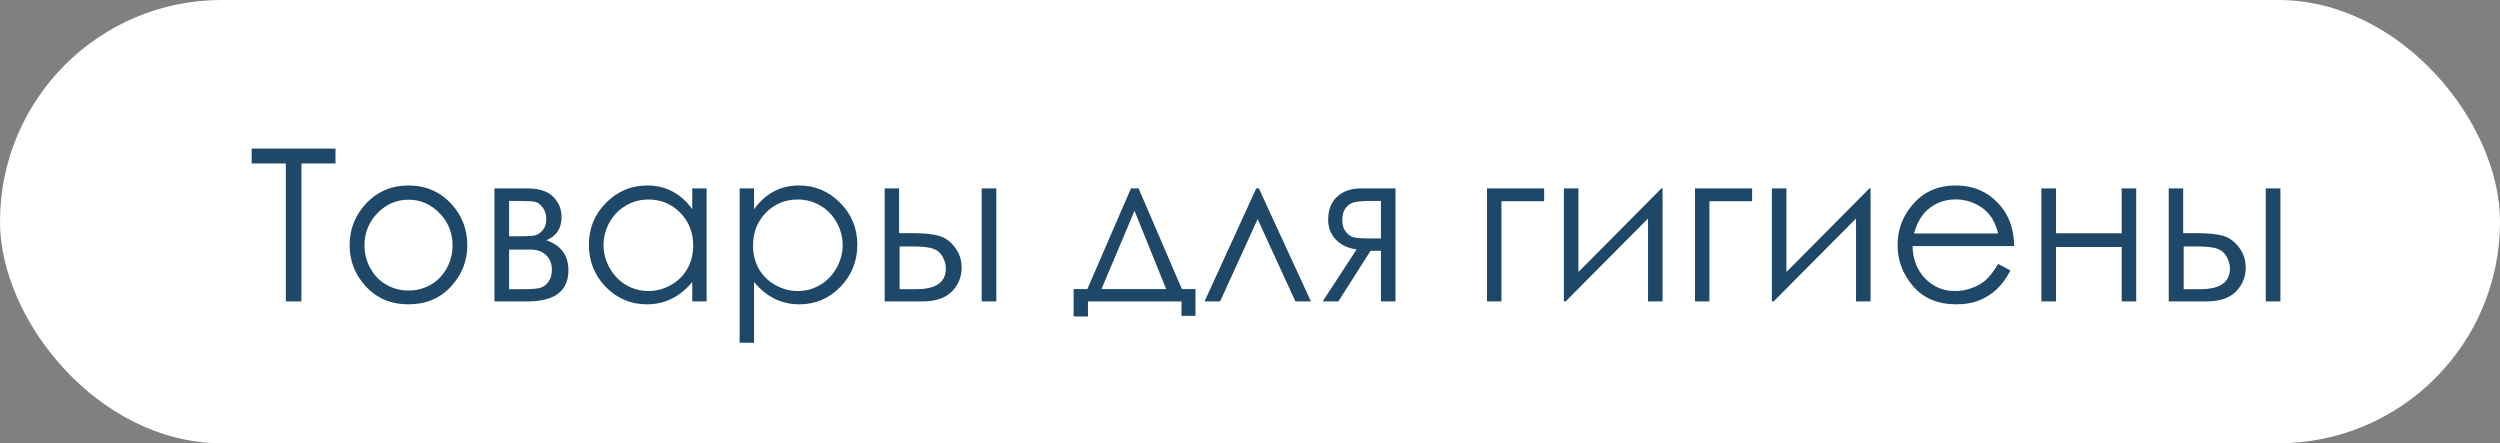
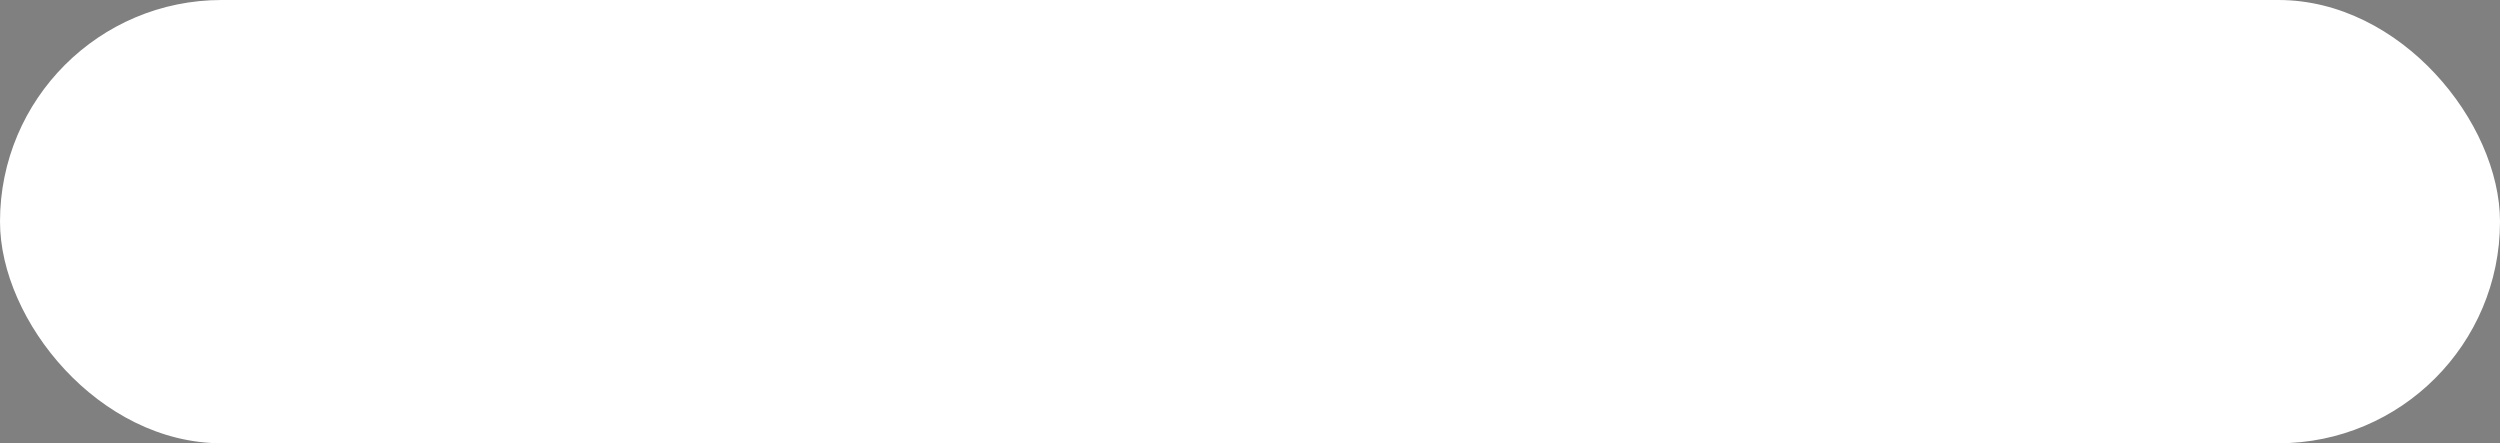
<svg xmlns="http://www.w3.org/2000/svg" width="141" height="25" viewBox="0 0 141 25" fill="none">
  <rect x="0" y="0" width="141" height="25" fill="#808080" stroke="none" />
  <rect width="141" height="25" rx="12.5" fill="white" />
-   <path d="M14.193 9.219V8.381H18.922V9.219H17V17H16.121V9.219H14.193ZM23.041 10.461C24.021 10.461 24.834 10.816 25.479 11.527C26.064 12.176 26.357 12.943 26.357 13.83C26.357 14.721 26.047 15.5 25.426 16.168C24.809 16.832 24.014 17.164 23.041 17.164C22.064 17.164 21.266 16.832 20.645 16.168C20.027 15.5 19.719 14.721 19.719 13.83C19.719 12.947 20.012 12.182 20.598 11.533C21.242 10.818 22.057 10.461 23.041 10.461ZM23.041 11.264C22.361 11.264 21.777 11.516 21.289 12.02C20.801 12.523 20.557 13.133 20.557 13.848C20.557 14.309 20.668 14.738 20.891 15.137C21.113 15.535 21.414 15.844 21.793 16.062C22.172 16.277 22.588 16.385 23.041 16.385C23.494 16.385 23.91 16.277 24.289 16.062C24.668 15.844 24.969 15.535 25.191 15.137C25.414 14.738 25.525 14.309 25.525 13.848C25.525 13.133 25.279 12.523 24.787 12.02C24.299 11.516 23.717 11.264 23.041 11.264ZM29.738 17H27.887V10.625H29.709C30.404 10.625 30.904 10.785 31.209 11.105C31.518 11.426 31.672 11.801 31.672 12.23C31.672 12.879 31.387 13.318 30.816 13.549C31.645 13.842 32.059 14.406 32.059 15.242C32.059 16.414 31.285 17 29.738 17ZM28.713 11.334V13.326H29.246C29.73 13.326 30.047 13.307 30.195 13.268C30.344 13.229 30.482 13.133 30.611 12.98C30.744 12.824 30.811 12.619 30.811 12.365C30.811 12.1 30.742 11.877 30.605 11.697C30.469 11.518 30.324 11.412 30.172 11.381C30.023 11.35 29.715 11.334 29.246 11.334H28.713ZM28.713 14.076V16.309H29.592C30.006 16.309 30.301 16.283 30.477 16.232C30.656 16.178 30.809 16.062 30.934 15.887C31.062 15.711 31.127 15.488 31.127 15.219C31.127 14.871 31.018 14.594 30.799 14.387C30.58 14.18 30.291 14.076 29.932 14.076H28.713ZM39.852 10.625V17H39.043V15.904C38.699 16.322 38.312 16.637 37.883 16.848C37.457 17.059 36.99 17.164 36.482 17.164C35.58 17.164 34.809 16.838 34.168 16.186C33.531 15.529 33.213 14.732 33.213 13.795C33.213 12.877 33.535 12.092 34.18 11.44C34.824 10.787 35.6 10.461 36.506 10.461C37.029 10.461 37.502 10.572 37.924 10.795C38.35 11.018 38.723 11.352 39.043 11.797V10.625H39.852ZM36.57 11.252C36.113 11.252 35.691 11.365 35.305 11.592C34.918 11.815 34.609 12.129 34.379 12.535C34.152 12.941 34.039 13.371 34.039 13.824C34.039 14.273 34.154 14.703 34.385 15.113C34.615 15.523 34.924 15.844 35.31 16.074C35.701 16.301 36.119 16.414 36.565 16.414C37.014 16.414 37.44 16.301 37.842 16.074C38.244 15.848 38.553 15.541 38.768 15.154C38.986 14.768 39.096 14.332 39.096 13.848C39.096 13.109 38.852 12.492 38.363 11.996C37.879 11.5 37.281 11.252 36.57 11.252ZM41.715 10.625H42.529V11.797C42.853 11.352 43.227 11.018 43.648 10.795C44.07 10.572 44.541 10.461 45.06 10.461C45.967 10.461 46.742 10.787 47.387 11.44C48.031 12.092 48.353 12.877 48.353 13.795C48.353 14.732 48.033 15.529 47.393 16.186C46.756 16.838 45.986 17.164 45.084 17.164C44.576 17.164 44.109 17.059 43.684 16.848C43.258 16.637 42.873 16.322 42.529 15.904V19.332H41.715V10.625ZM44.996 11.252C44.285 11.252 43.685 11.5 43.197 11.996C42.713 12.492 42.471 13.109 42.471 13.848C42.471 14.332 42.578 14.768 42.793 15.154C43.012 15.541 43.322 15.848 43.725 16.074C44.131 16.301 44.559 16.414 45.008 16.414C45.449 16.414 45.863 16.301 46.25 16.074C46.641 15.844 46.951 15.523 47.182 15.113C47.412 14.703 47.527 14.273 47.527 13.824C47.527 13.371 47.412 12.941 47.182 12.535C46.955 12.129 46.648 11.815 46.262 11.592C45.875 11.365 45.453 11.252 44.996 11.252ZM50.709 13.15H51.488C52.109 13.15 52.596 13.199 52.947 13.297C53.299 13.395 53.602 13.611 53.855 13.947C54.109 14.279 54.236 14.662 54.236 15.096C54.236 15.619 54.053 16.068 53.685 16.443C53.318 16.814 52.762 17 52.016 17H49.895V10.625H50.709V13.15ZM50.738 13.9V16.309H51.682C52.791 16.309 53.346 15.918 53.346 15.137C53.346 14.914 53.285 14.695 53.164 14.48C53.047 14.266 52.873 14.115 52.643 14.029C52.416 13.943 52.014 13.9 51.435 13.9H50.738ZM55.367 10.625H56.193V17H55.367V10.625ZM61.326 16.303L63.787 10.625H64.215L66.658 16.303H67.426V17.814H66.635V17H61.361V17.85H60.553V16.303H61.326ZM63.986 11.891L62.123 16.303H65.773L63.986 11.891ZM73.936 17H73.062L70.93 12.359L68.814 17H67.936L70.853 10.625H71L73.936 17ZM77.885 14.146H77.299L75.482 17H74.598L76.514 14.065C76.037 14.006 75.65 13.826 75.353 13.525C75.057 13.221 74.908 12.844 74.908 12.395C74.908 11.832 75.078 11.396 75.418 11.088C75.762 10.779 76.211 10.625 76.766 10.625H78.705V17H77.885V14.146ZM77.885 11.334H77.346C76.822 11.334 76.471 11.367 76.291 11.434C76.111 11.5 75.969 11.615 75.863 11.779C75.758 11.94 75.705 12.156 75.705 12.43C75.705 12.691 75.773 12.908 75.91 13.08C76.047 13.248 76.199 13.352 76.367 13.391C76.535 13.43 76.861 13.449 77.346 13.449H77.885V11.334ZM84.682 11.346V17H83.867V10.625H87.09V11.346H84.682ZM89.023 10.625V15.342L93.705 10.625H93.769V17H92.949V12.324L88.303 17H88.203V10.625H89.023ZM96.412 11.346V17H95.598V10.625H98.82V11.346H96.412ZM100.754 10.625V15.342L105.436 10.625H105.5V17H104.68V12.324L100.033 17H99.934V10.625H100.754ZM112.695 14.885L113.387 15.248C113.16 15.693 112.898 16.053 112.602 16.326C112.305 16.6 111.971 16.809 111.6 16.953C111.229 17.094 110.809 17.164 110.34 17.164C109.301 17.164 108.488 16.824 107.902 16.145C107.316 15.461 107.023 14.69 107.023 13.83C107.023 13.021 107.271 12.301 107.768 11.668C108.396 10.863 109.238 10.461 110.293 10.461C111.379 10.461 112.246 10.873 112.895 11.697C113.355 12.279 113.59 13.006 113.598 13.877H107.867C107.883 14.619 108.119 15.229 108.576 15.705C109.033 16.178 109.598 16.414 110.27 16.414C110.594 16.414 110.908 16.357 111.213 16.244C111.521 16.131 111.783 15.98 111.998 15.793C112.213 15.605 112.445 15.303 112.695 14.885ZM112.695 13.168C112.586 12.73 112.426 12.381 112.215 12.119C112.008 11.857 111.732 11.646 111.389 11.486C111.045 11.326 110.684 11.246 110.305 11.246C109.68 11.246 109.143 11.447 108.693 11.85C108.365 12.143 108.117 12.582 107.949 13.168H112.695ZM119.662 13.93H115.959V17H115.133V10.625H115.959V13.156H119.662V10.625H120.482V17H119.662V13.93ZM123.131 13.15H123.91C124.531 13.15 125.018 13.199 125.369 13.297C125.721 13.395 126.023 13.611 126.277 13.947C126.531 14.279 126.658 14.662 126.658 15.096C126.658 15.619 126.475 16.068 126.107 16.443C125.74 16.814 125.184 17 124.438 17H122.316V10.625H123.131V13.15ZM123.16 13.9V16.309H124.104C125.213 16.309 125.768 15.918 125.768 15.137C125.768 14.914 125.707 14.695 125.586 14.48C125.469 14.266 125.295 14.115 125.064 14.029C124.838 13.943 124.436 13.9 123.857 13.9H123.16ZM127.789 10.625H128.615V17H127.789V10.625Z" fill="#1F4767" />
</svg>